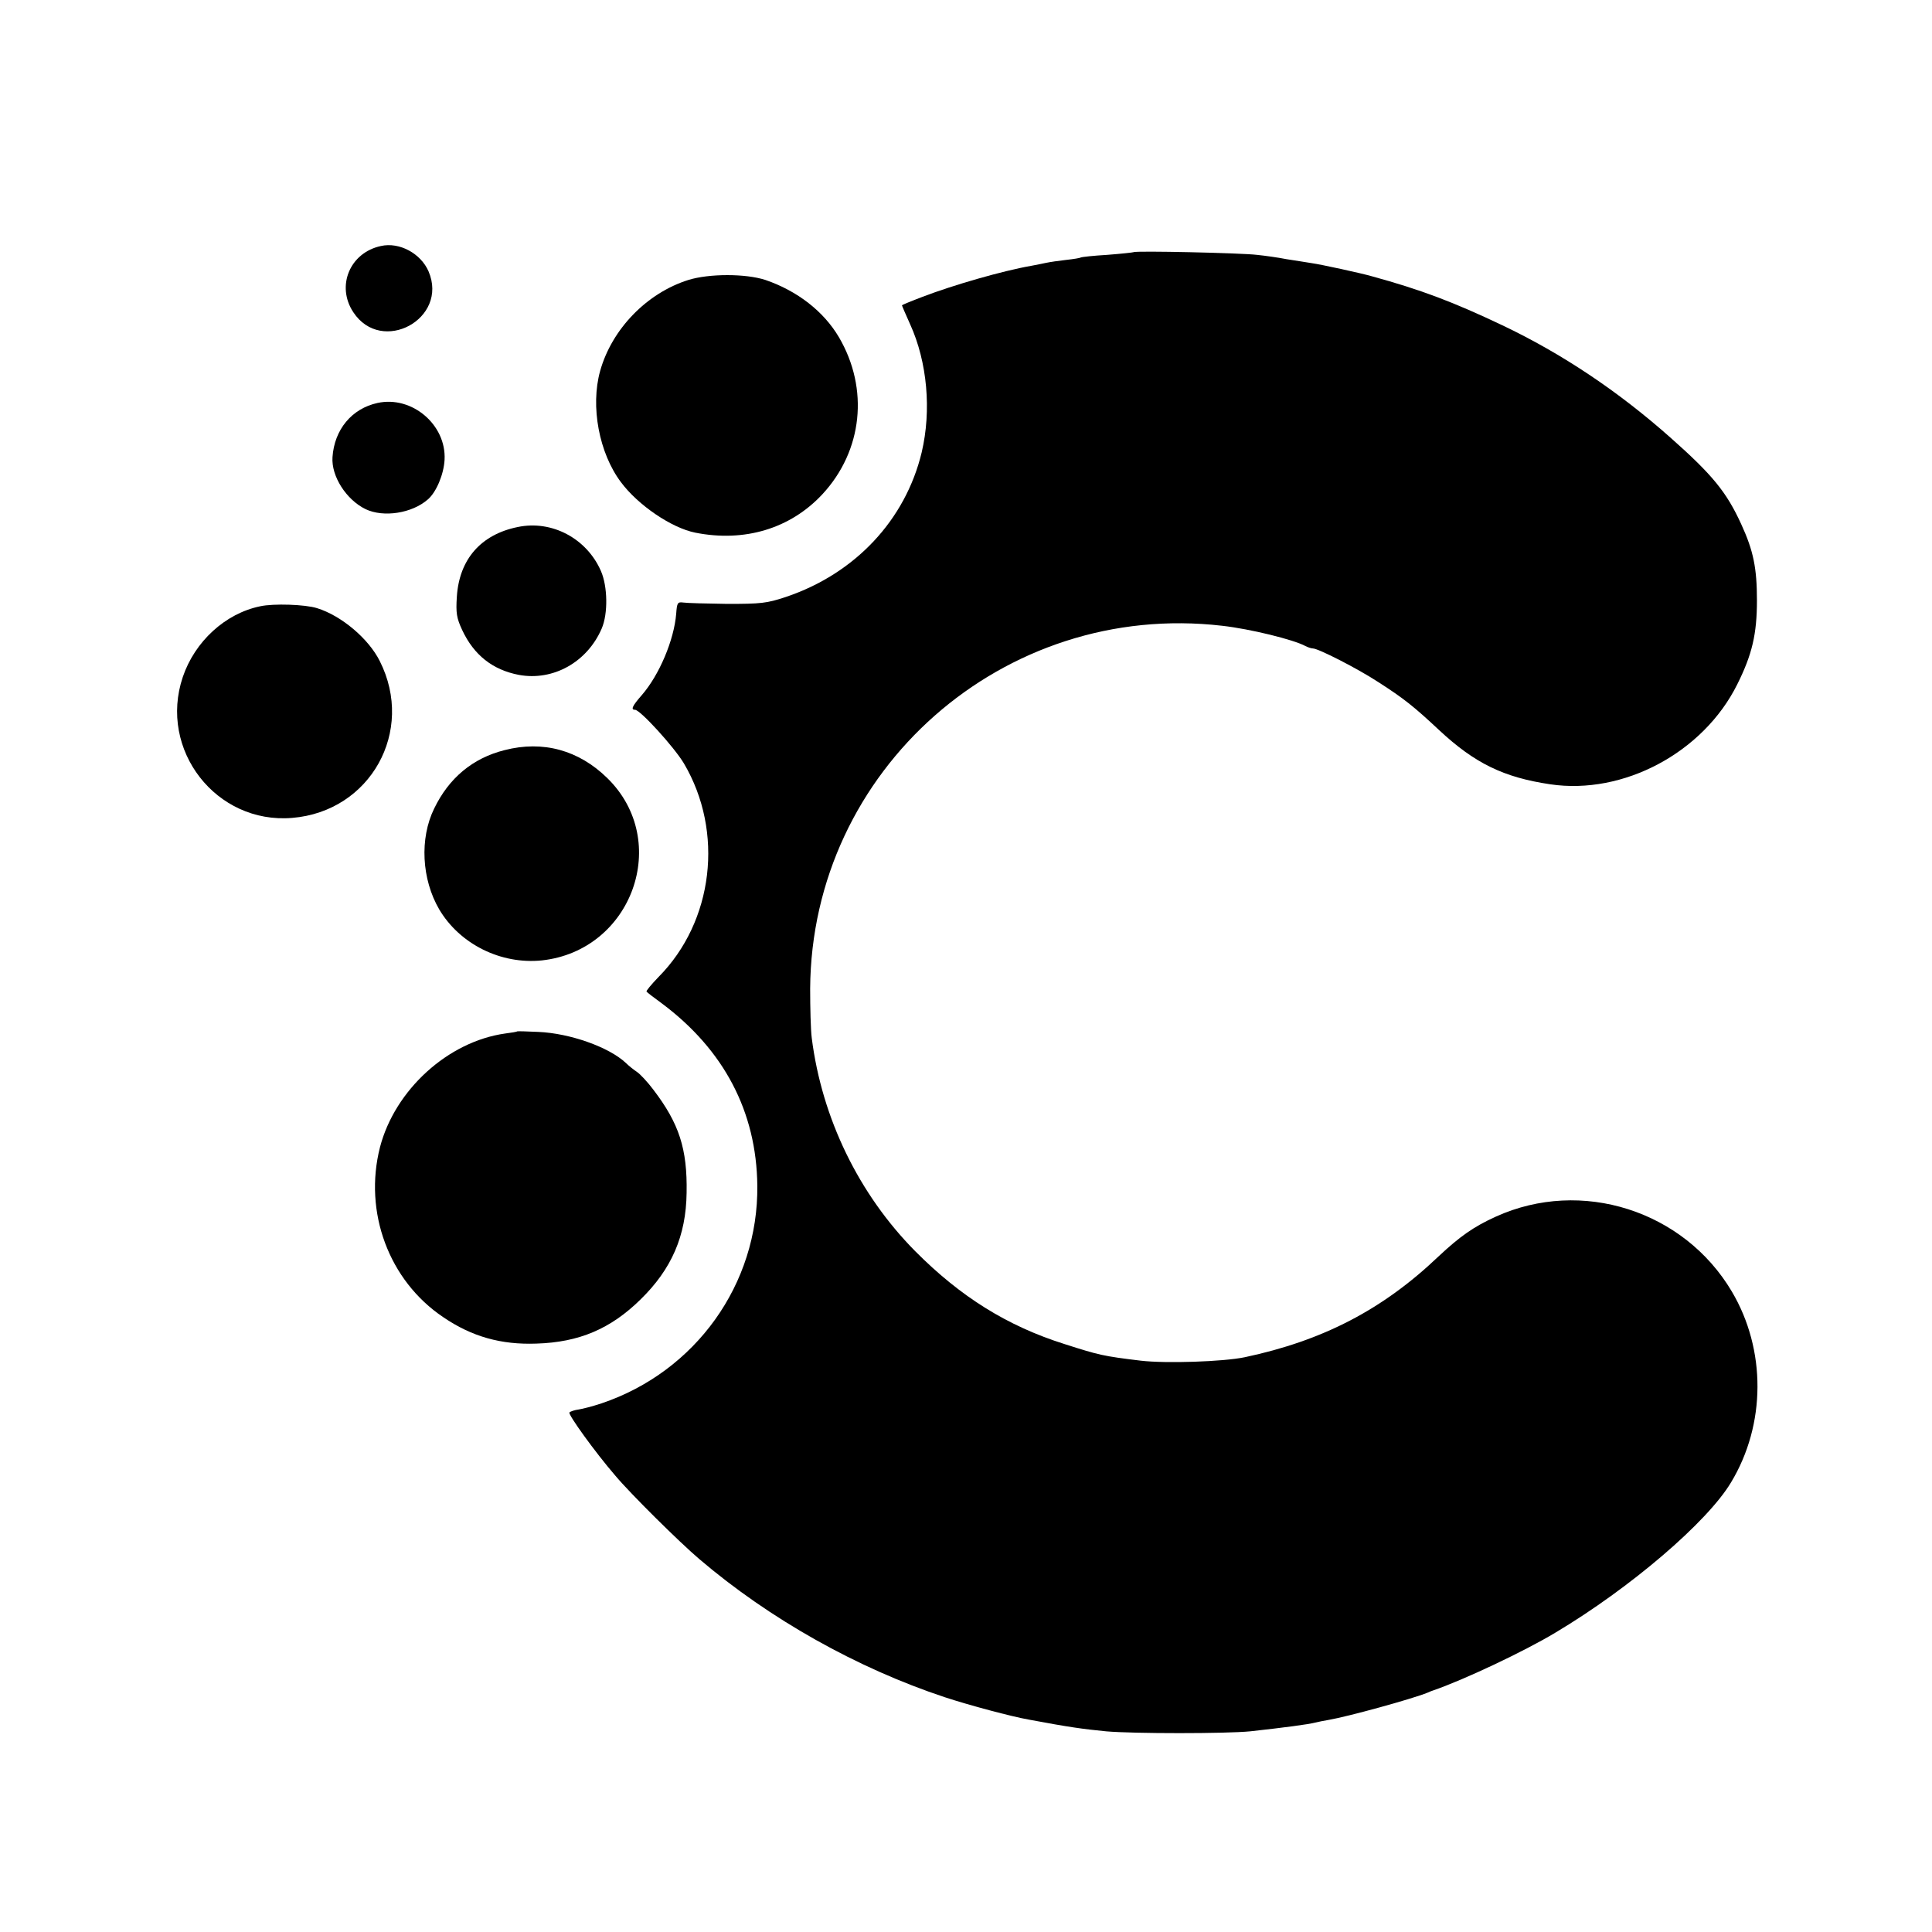
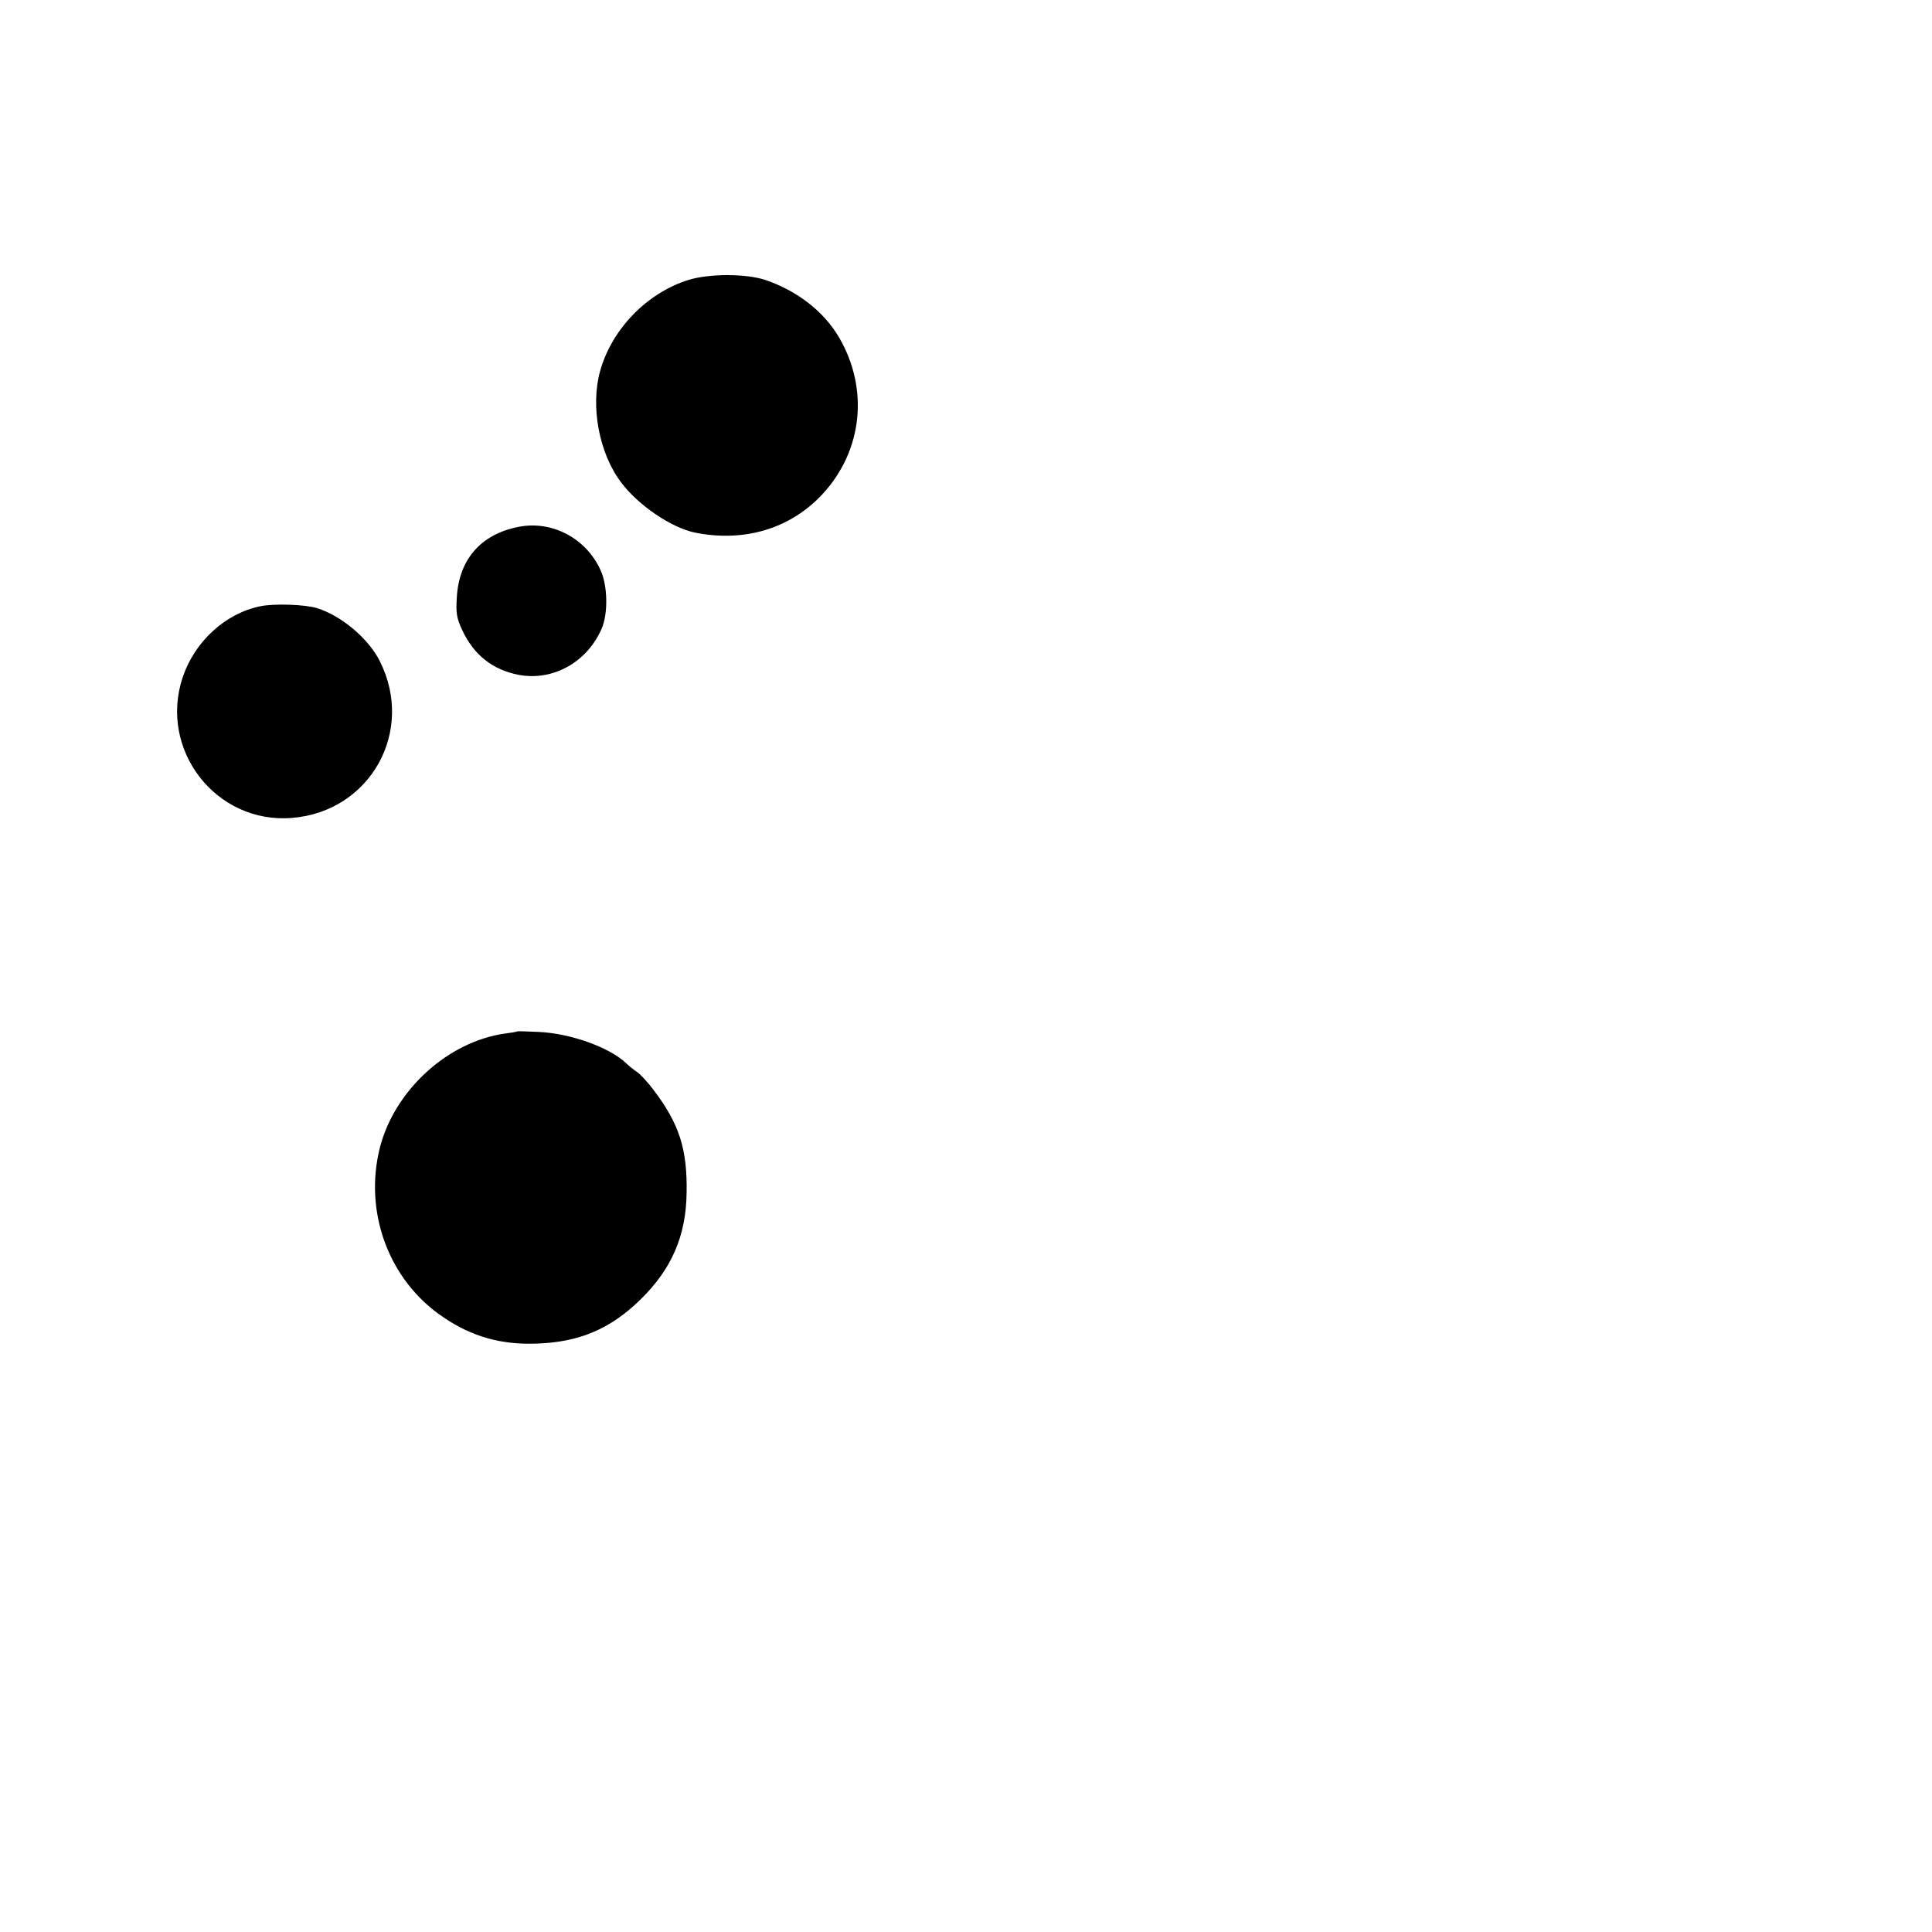
<svg xmlns="http://www.w3.org/2000/svg" version="1.0" width="724pt" height="724pt" viewBox="0 0 724 724" preserveAspectRatio="xMidYMid meet">
  <g transform="translate(0,724) scale(0.1,-0.1)" fill="#000000" stroke="none">
-     <path d="M1427 6318 c-116 -25 -168 -150 -103 -248 106 -161 358 -25 282 153 -29 67 -109 111 -179 95z" />
-     <path d="M4248 6295 c-1 -1 -46 -6 -98 -10 -52 -3 -97 -8 -100 -10 -3 -2 -27 -6 -55 -9 -27 -3 -61 -8 -75 -11 -14 -3 -38 -8 -55 -11 -109 -19 -295 -73 -407 -116 -43 -16 -78 -31 -78 -32 0 -2 14 -34 31 -72 64 -141 80 -322 43 -479 -61 -254 -250 -455 -509 -542 -72 -24 -94 -26 -220 -26 -77 1 -151 3 -164 5 -22 3 -24 -1 -27 -42 -8 -98 -63 -229 -129 -305 -36 -41 -42 -55 -25 -55 19 0 146 -139 183 -201 151 -256 111 -592 -95 -800 -27 -28 -48 -53 -45 -55 2 -3 28 -23 57 -44 233 -174 355 -406 358 -683 4 -369 -231 -697 -584 -816 -33 -11 -72 -21 -86 -23 -15 -2 -30 -7 -34 -11 -7 -6 96 -149 172 -237 57 -68 240 -249 314 -312 265 -226 592 -409 920 -518 91 -30 252 -73 315 -84 155 -29 200 -35 290 -44 103 -9 449 -9 540 0 127 14 218 26 245 33 8 2 31 7 50 10 70 12 311 78 370 102 8 4 17 7 20 8 114 39 343 147 459 217 280 167 569 414 658 563 131 217 132 497 3 715 -180 304 -564 426 -884 281 -84 -38 -136 -75 -216 -150 -209 -199 -433 -315 -725 -377 -81 -17 -296 -24 -390 -13 -141 17 -157 21 -285 62 -216 68 -391 178 -560 348 -212 214 -350 499 -388 799 -4 30 -6 114 -6 185 5 820 725 1455 1544 1360 106 -12 268 -52 312 -76 10 -5 22 -9 28 -9 20 0 167 -75 245 -126 95 -61 133 -91 228 -180 133 -124 241 -177 416 -203 275 -41 574 119 701 374 56 112 74 189 74 315 0 121 -13 186 -59 286 -55 120 -107 184 -265 324 -196 174 -407 315 -630 421 -183 87 -304 133 -490 184 -38 11 -189 44 -225 49 -22 4 -65 10 -95 15 -30 6 -80 13 -110 16 -56 7 -456 16 -462 10z" />
    <path d="M2580 6191 c-156 -49 -287 -184 -331 -341 -37 -133 -4 -308 78 -417 64 -86 189 -171 278 -189 185 -37 357 15 477 144 151 163 175 395 62 588 -57 97 -156 174 -276 215 -74 24 -210 24 -288 0z" />
-     <path d="M1415 5730 c-97 -21 -162 -100 -169 -203 -5 -72 52 -160 124 -195 67 -32 174 -16 234 37 31 27 59 93 62 148 7 131 -122 241 -251 213z" />
    <path d="M1940 5265 c-138 -28 -219 -121 -228 -261 -4 -61 -1 -80 20 -125 44 -94 114 -149 212 -168 129 -24 257 48 311 174 24 56 22 158 -3 215 -53 122 -184 192 -312 165z" />
    <path d="M975 4968 c-131 -27 -245 -132 -290 -265 -92 -273 125 -552 410 -528 293 24 461 325 328 588 -42 84 -144 170 -235 198 -44 14 -163 18 -213 7z" />
-     <path d="M1891 4429 c-120 -30 -209 -105 -264 -219 -55 -112 -47 -265 19 -378 77 -130 231 -207 385 -191 338 37 486 447 245 683 -107 105 -241 142 -385 105z" />
    <path d="M1938 3375 c-2 -2 -22 -5 -45 -8 -214 -30 -413 -211 -469 -426 -62 -243 33 -500 237 -637 107 -73 217 -104 350 -99 159 5 277 55 389 165 117 114 171 239 173 400 3 165 -28 260 -125 387 -21 28 -49 58 -61 66 -12 8 -31 23 -42 34 -63 59 -209 111 -328 116 -42 2 -78 3 -79 2z" />
  </g>
</svg>